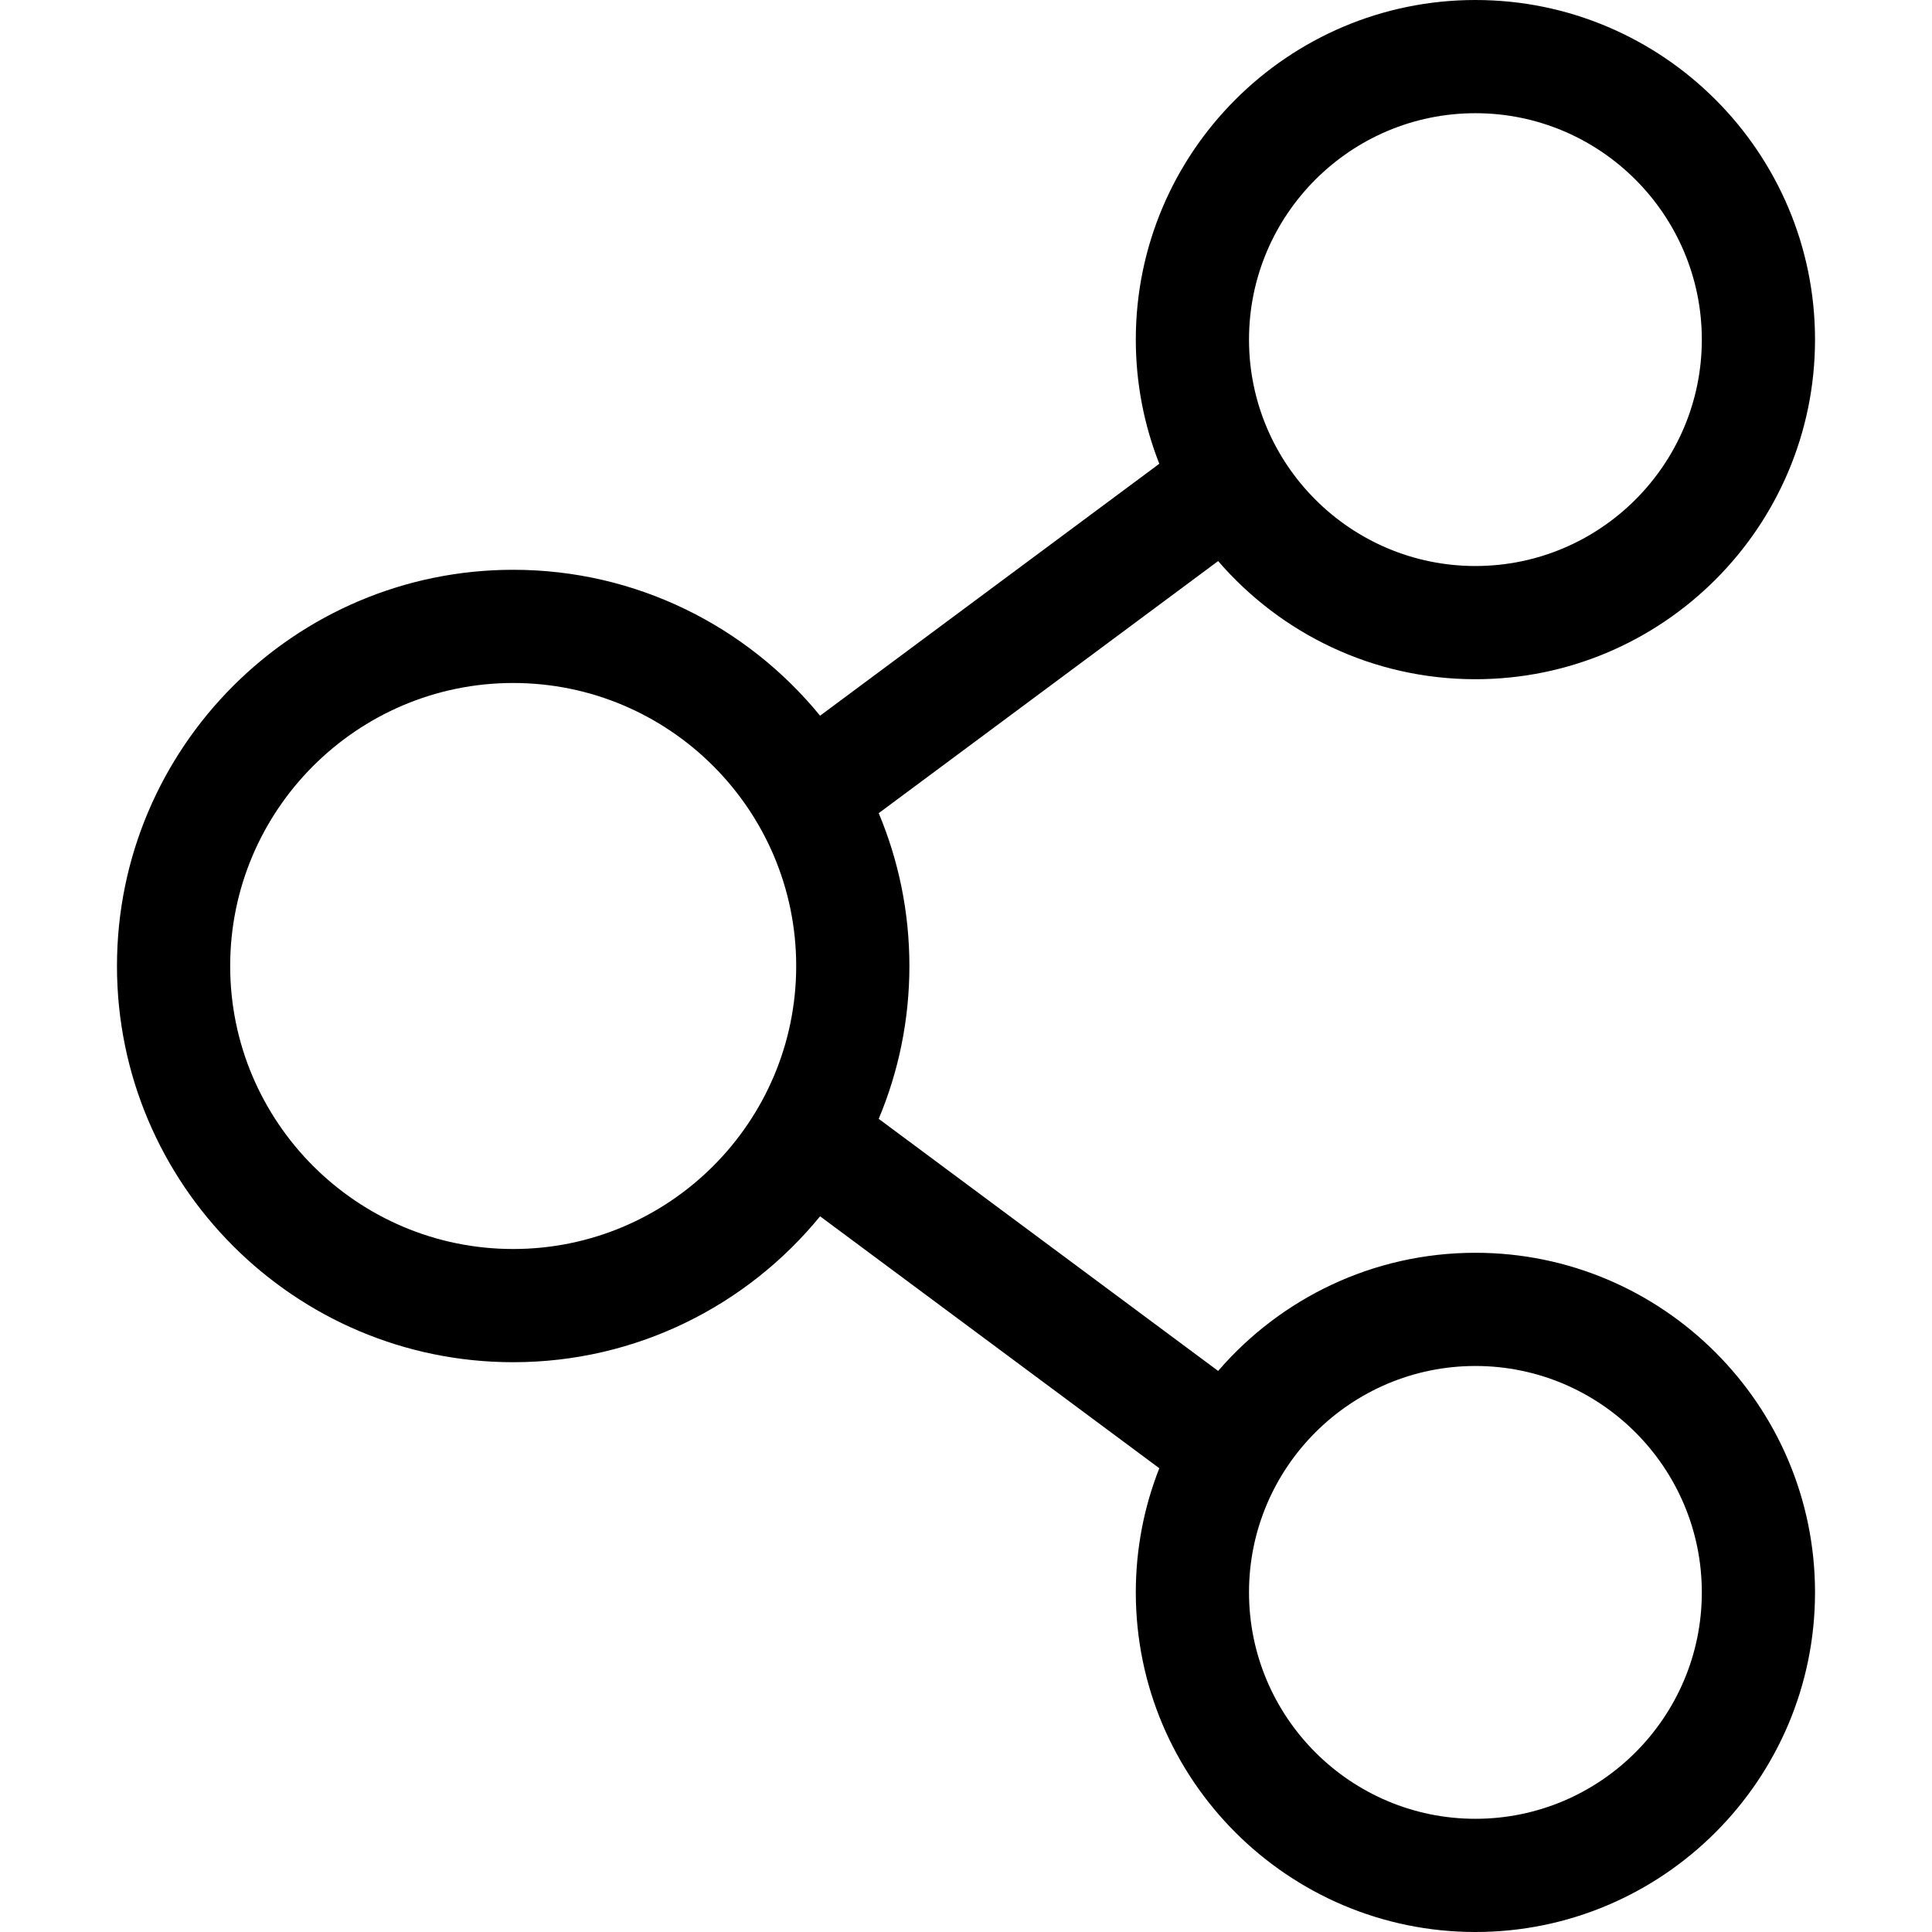
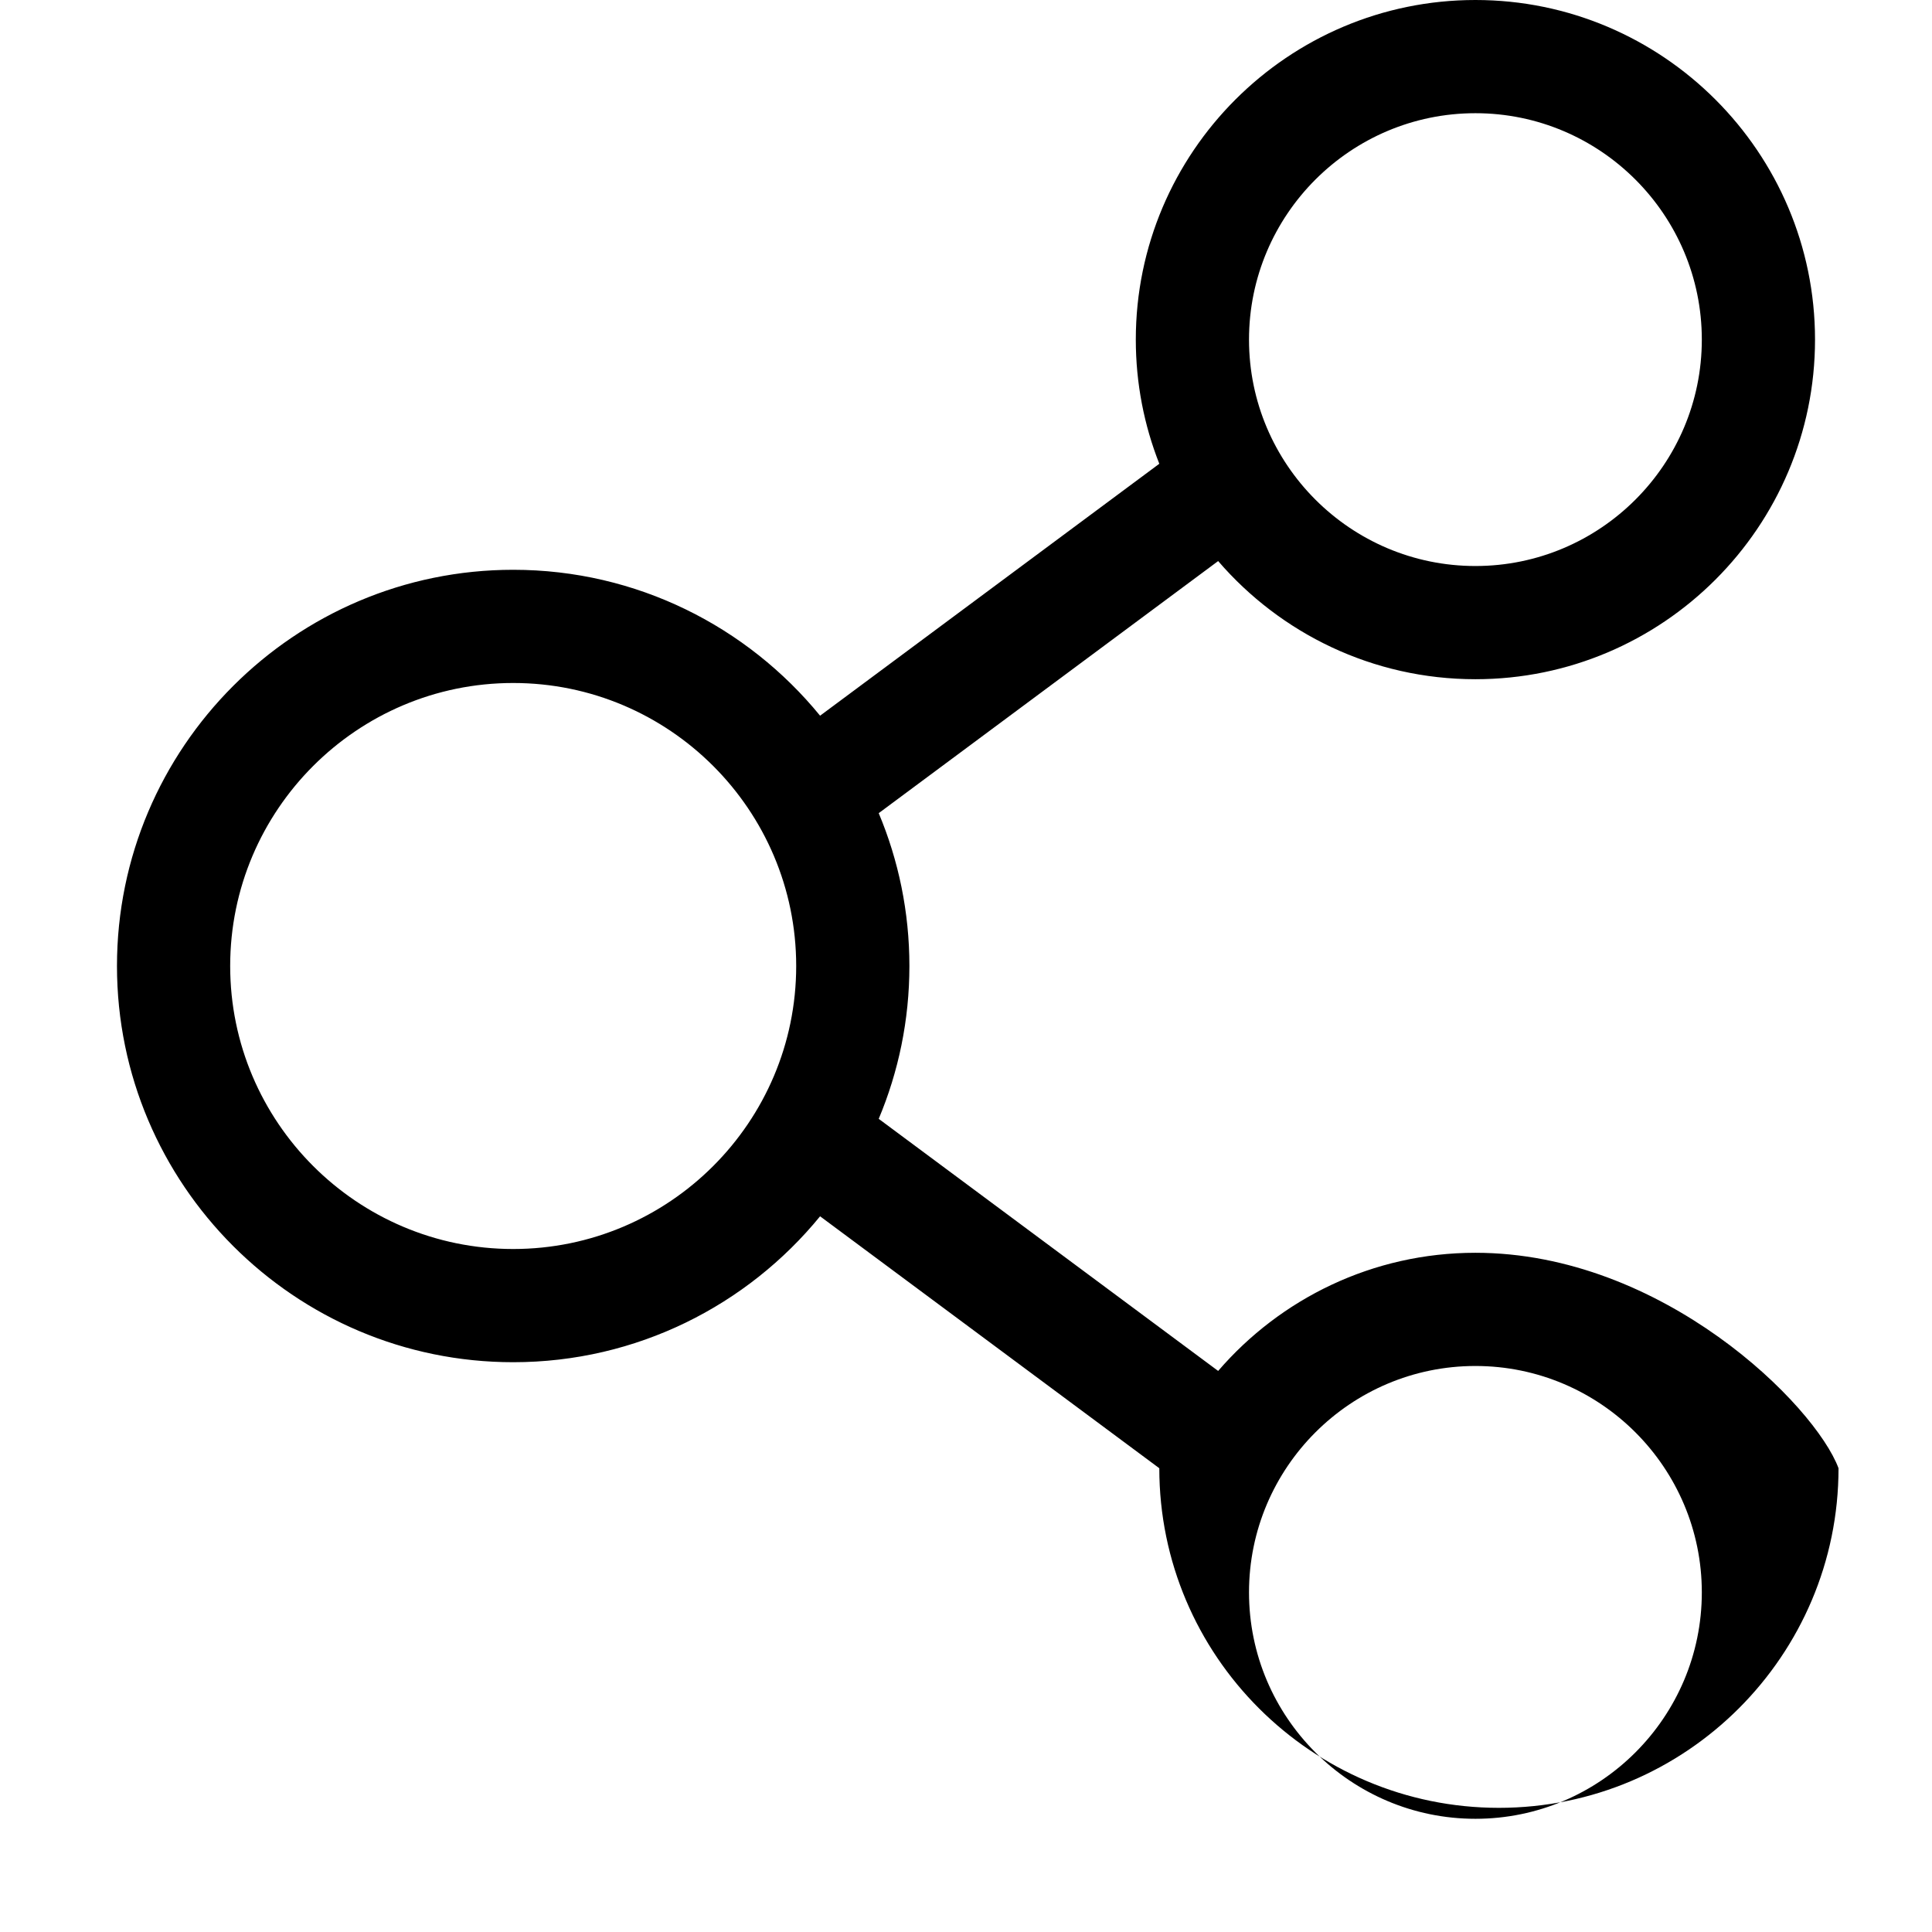
<svg xmlns="http://www.w3.org/2000/svg" version="1.1" id="Capa_1" x="0px" y="0px" viewBox="0 0 512 512" style="enable-background:new 0 0 512 512;" xml:space="preserve">
  <g>
    <g>
-       <path d="M391,332c-27.223,0-51.659,12.151-68.177,31.312l-89.954-66.808c5.234-12.47,8.13-26.155,8.13-40.504    s-2.897-28.034-8.13-40.504l89.954-66.808C339.341,167.849,363.777,180,391,180c49.626,0,90-40.374,90-90    c0-49.626-40.374-90-90-90c-49.626,0-90,40.374-90,90c0,11.606,2.209,22.707,6.228,32.903l-89.897,66.765    C198.06,166.084,168.76,151,136,151c-57.897,0-105,47.103-105,105c0,57.897,47.103,105,105,105    c32.76,0,62.06-15.084,81.331-38.668l89.897,66.765C303.209,399.293,301,410.394,301,422c0,49.626,40.374,90,90,90    c49.626,0,90-40.374,90-90C481,372.374,440.626,332,391,332z M391,30c33.084,0,60,26.916,60,60s-26.916,60-60,60s-60-26.916-60-60    S357.916,30,391,30z M136,331c-41.355,0-75-33.645-75-75c0-41.355,33.645-75,75-75s75,33.645,75,75S177.355,331,136,331z M391,482    c-33.084,0-60-26.916-60-60s26.916-60,60-60s60,26.916,60,60S424.084,482,391,482z" />
+       <path d="M391,332c-27.223,0-51.659,12.151-68.177,31.312l-89.954-66.808c5.234-12.47,8.13-26.155,8.13-40.504    s-2.897-28.034-8.13-40.504l89.954-66.808C339.341,167.849,363.777,180,391,180c49.626,0,90-40.374,90-90    c0-49.626-40.374-90-90-90c-49.626,0-90,40.374-90,90c0,11.606,2.209,22.707,6.228,32.903l-89.897,66.765    C198.06,166.084,168.76,151,136,151c-57.897,0-105,47.103-105,105c0,57.897,47.103,105,105,105    c32.76,0,62.06-15.084,81.331-38.668l89.897,66.765c0,49.626,40.374,90,90,90    c49.626,0,90-40.374,90-90C481,372.374,440.626,332,391,332z M391,30c33.084,0,60,26.916,60,60s-26.916,60-60,60s-60-26.916-60-60    S357.916,30,391,30z M136,331c-41.355,0-75-33.645-75-75c0-41.355,33.645-75,75-75s75,33.645,75,75S177.355,331,136,331z M391,482    c-33.084,0-60-26.916-60-60s26.916-60,60-60s60,26.916,60,60S424.084,482,391,482z" />
    </g>
  </g>
  <g>
</g>
  <g>
</g>
  <g>
</g>
  <g>
</g>
  <g>
</g>
  <g>
</g>
  <g>
</g>
  <g>
</g>
  <g>
</g>
  <g>
</g>
  <g>
</g>
  <g>
</g>
  <g>
</g>
  <g>
</g>
  <g>
</g>
</svg>